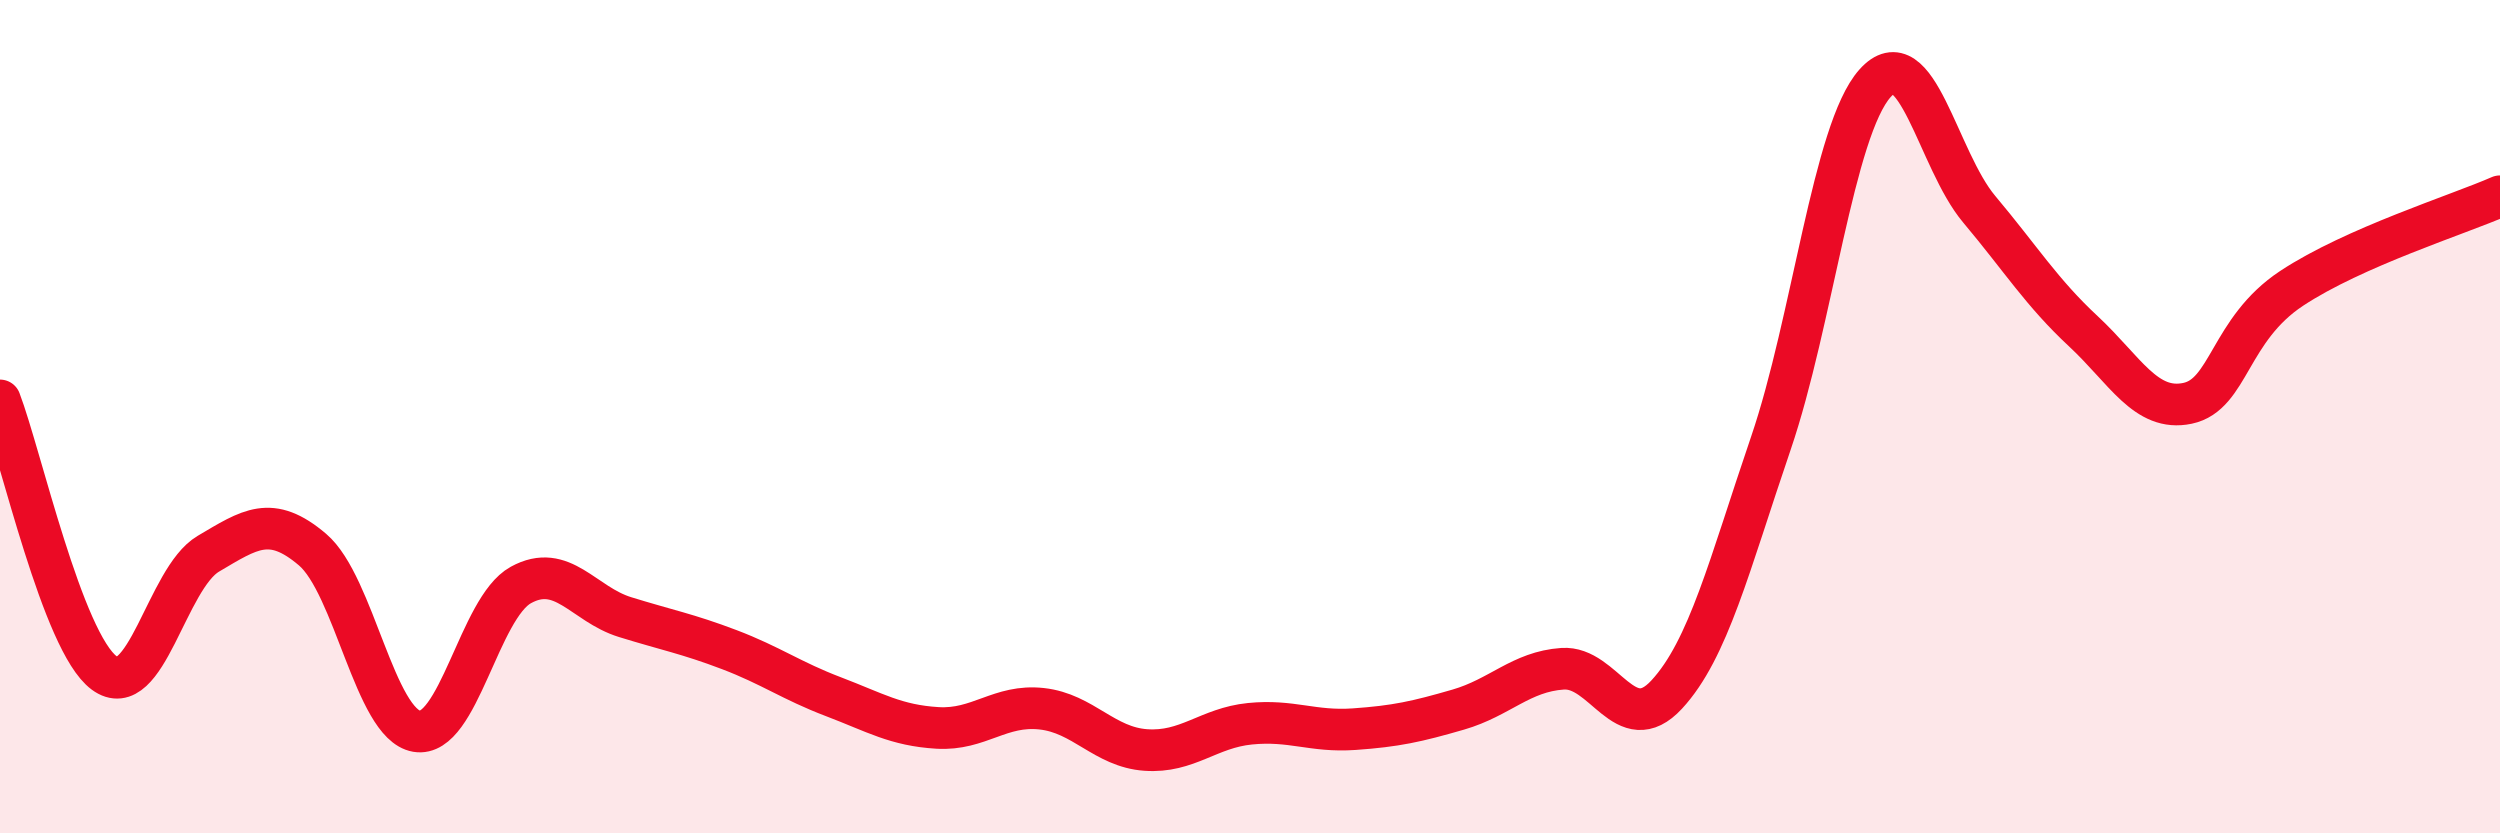
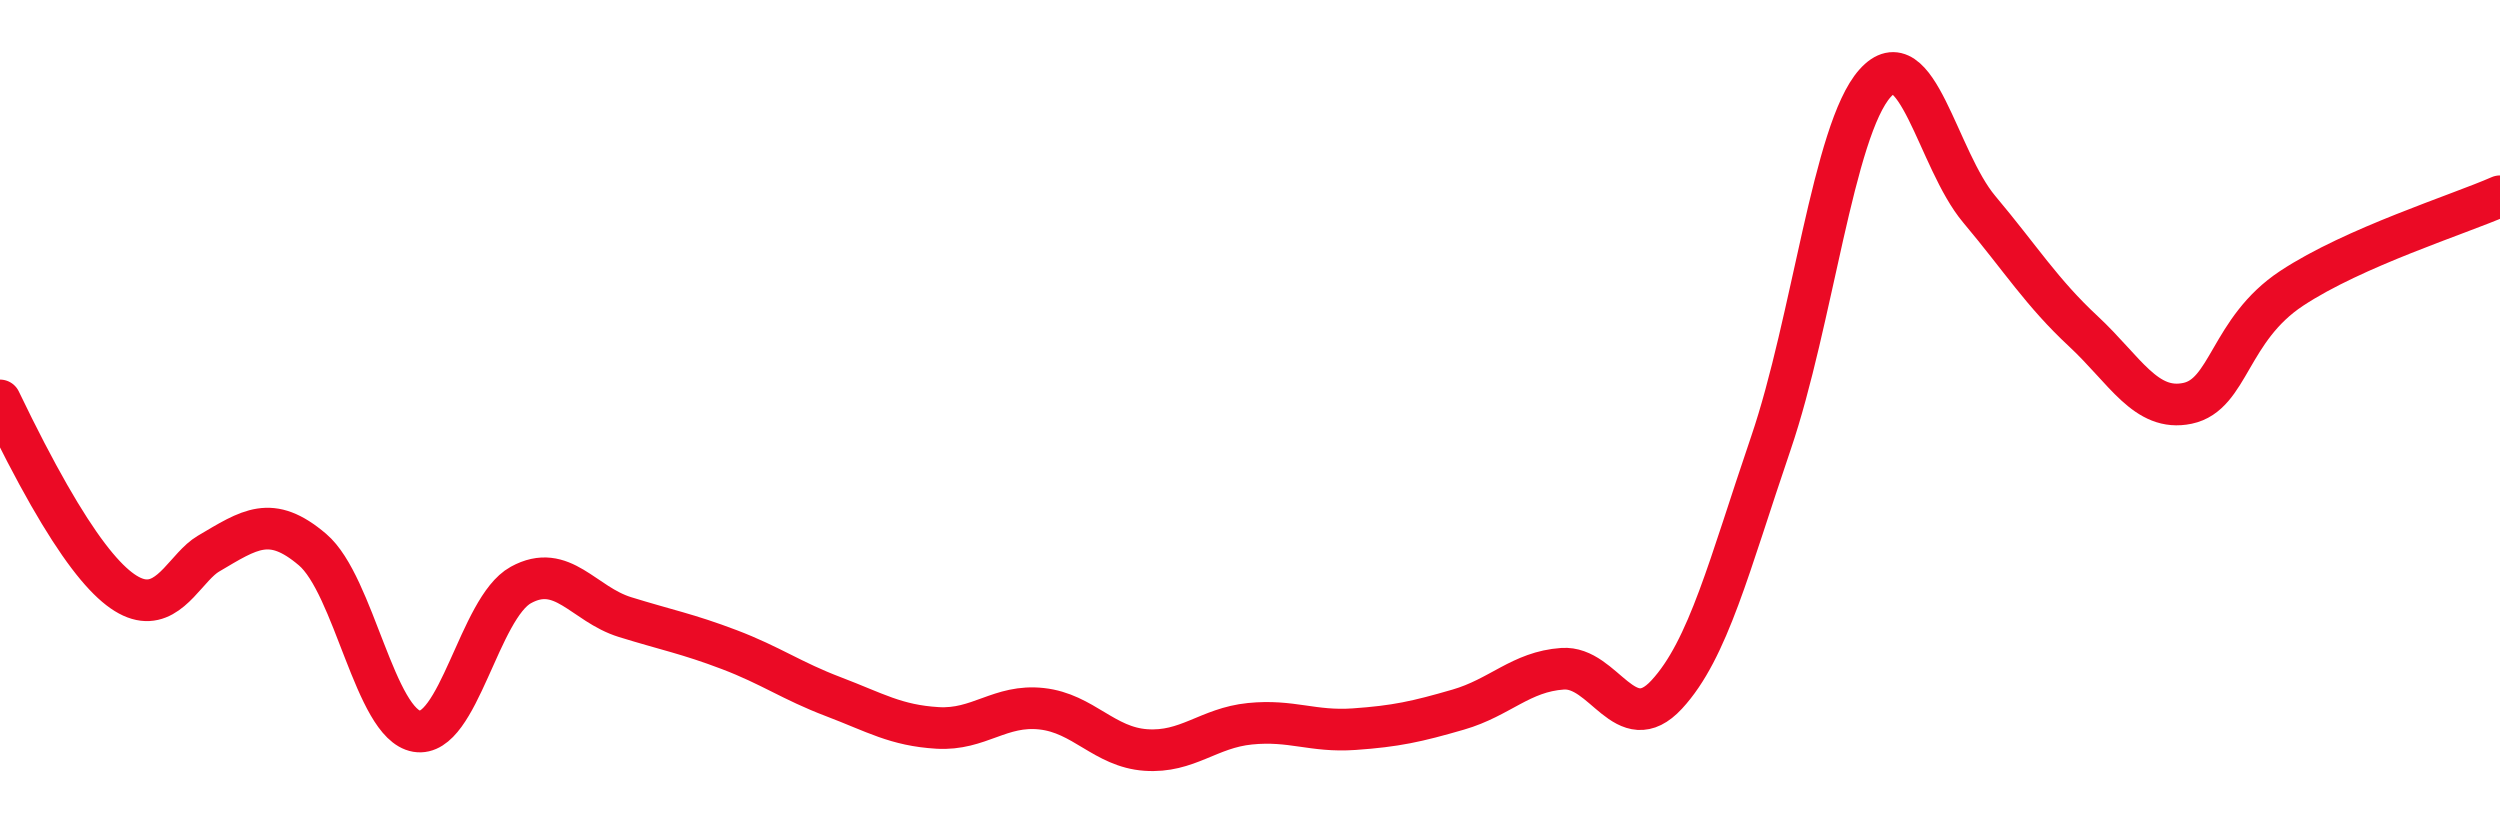
<svg xmlns="http://www.w3.org/2000/svg" width="60" height="20" viewBox="0 0 60 20">
-   <path d="M 0,9.61 C 0.5,10.92 1.5,15.41 2.5,16.15 C 3.5,16.89 4,13.88 5,13.29 C 6,12.7 6.5,12.34 7.5,13.19 C 8.5,14.04 9,17.38 10,17.55 C 11,17.72 11.5,14.59 12.5,14.04 C 13.5,13.49 14,14.5 15,14.81 C 16,15.12 16.5,15.21 17.5,15.59 C 18.5,15.97 19,16.34 20,16.72 C 21,17.1 21.5,17.41 22.5,17.47 C 23.5,17.53 24,16.9 25,17.01 C 26,17.12 26.5,17.93 27.5,18 C 28.5,18.07 29,17.47 30,17.37 C 31,17.27 31.5,17.57 32.5,17.5 C 33.5,17.43 34,17.32 35,17.03 C 36,16.74 36.5,16.12 37.5,16.05 C 38.5,15.98 39,17.75 40,16.67 C 41,15.59 41.5,13.57 42.5,10.64 C 43.5,7.71 44,3.12 45,2 C 46,0.88 46.5,3.83 47.5,5.02 C 48.5,6.21 49,7.02 50,7.95 C 51,8.88 51.5,9.89 52.5,9.68 C 53.5,9.47 53.5,7.91 55,6.92 C 56.5,5.93 59,5.15 60,4.71L60 20L0 20Z" fill="#EB0A25" opacity="0.1" stroke-linecap="round" stroke-linejoin="round" />
-   <path d="M 0,9.61 C 0.5,10.92 1.5,15.41 2.5,16.15 C 3.5,16.89 4,13.88 5,13.29 C 6,12.7 6.5,12.34 7.5,13.19 C 8.5,14.04 9,17.38 10,17.55 C 11,17.72 11.5,14.59 12.5,14.04 C 13.5,13.49 14,14.5 15,14.81 C 16,15.12 16.5,15.21 17.5,15.59 C 18.5,15.97 19,16.34 20,16.72 C 21,17.1 21.5,17.41 22.5,17.47 C 23.5,17.53 24,16.9 25,17.01 C 26,17.12 26.5,17.93 27.5,18 C 28.5,18.07 29,17.47 30,17.37 C 31,17.27 31.5,17.57 32.5,17.5 C 33.5,17.43 34,17.32 35,17.03 C 36,16.74 36.5,16.12 37.5,16.05 C 38.5,15.98 39,17.75 40,16.67 C 41,15.59 41.5,13.57 42.5,10.64 C 43.5,7.71 44,3.12 45,2 C 46,0.88 46.5,3.83 47.5,5.02 C 48.5,6.21 49,7.02 50,7.95 C 51,8.88 51.5,9.89 52.5,9.68 C 53.5,9.47 53.5,7.91 55,6.92 C 56.5,5.93 59,5.15 60,4.71" stroke="#EB0A25" stroke-width="1" fill="none" stroke-linecap="round" stroke-linejoin="round" />
+   <path d="M 0,9.61 C 3.5,16.89 4,13.88 5,13.29 C 6,12.7 6.5,12.34 7.5,13.19 C 8.5,14.04 9,17.38 10,17.55 C 11,17.72 11.5,14.59 12.5,14.04 C 13.5,13.49 14,14.5 15,14.81 C 16,15.12 16.5,15.21 17.5,15.59 C 18.5,15.97 19,16.34 20,16.72 C 21,17.1 21.5,17.41 22.5,17.47 C 23.5,17.53 24,16.9 25,17.01 C 26,17.12 26.5,17.93 27.5,18 C 28.5,18.07 29,17.47 30,17.37 C 31,17.27 31.5,17.57 32.5,17.5 C 33.5,17.43 34,17.32 35,17.03 C 36,16.74 36.5,16.12 37.5,16.05 C 38.5,15.98 39,17.75 40,16.67 C 41,15.59 41.5,13.57 42.5,10.64 C 43.5,7.71 44,3.12 45,2 C 46,0.88 46.5,3.83 47.5,5.02 C 48.5,6.21 49,7.02 50,7.95 C 51,8.88 51.5,9.89 52.5,9.68 C 53.5,9.47 53.5,7.91 55,6.92 C 56.5,5.93 59,5.15 60,4.71" stroke="#EB0A25" stroke-width="1" fill="none" stroke-linecap="round" stroke-linejoin="round" />
</svg>